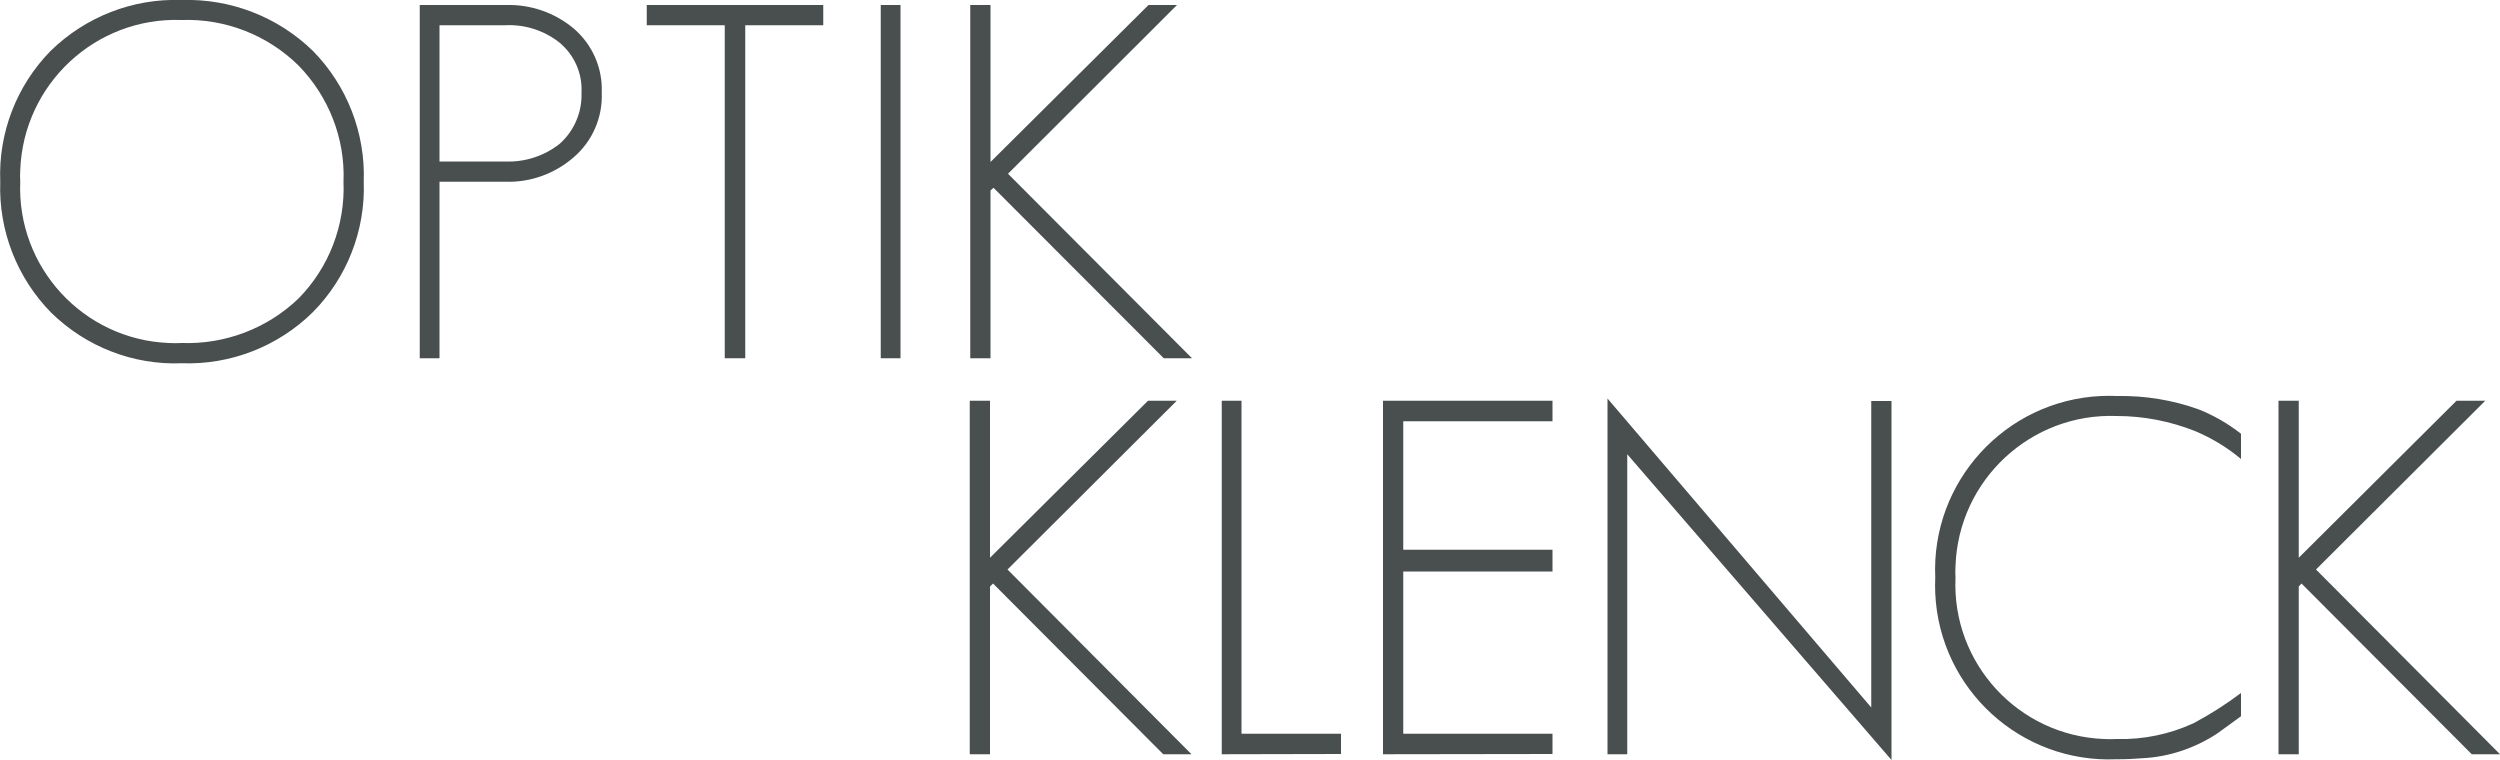
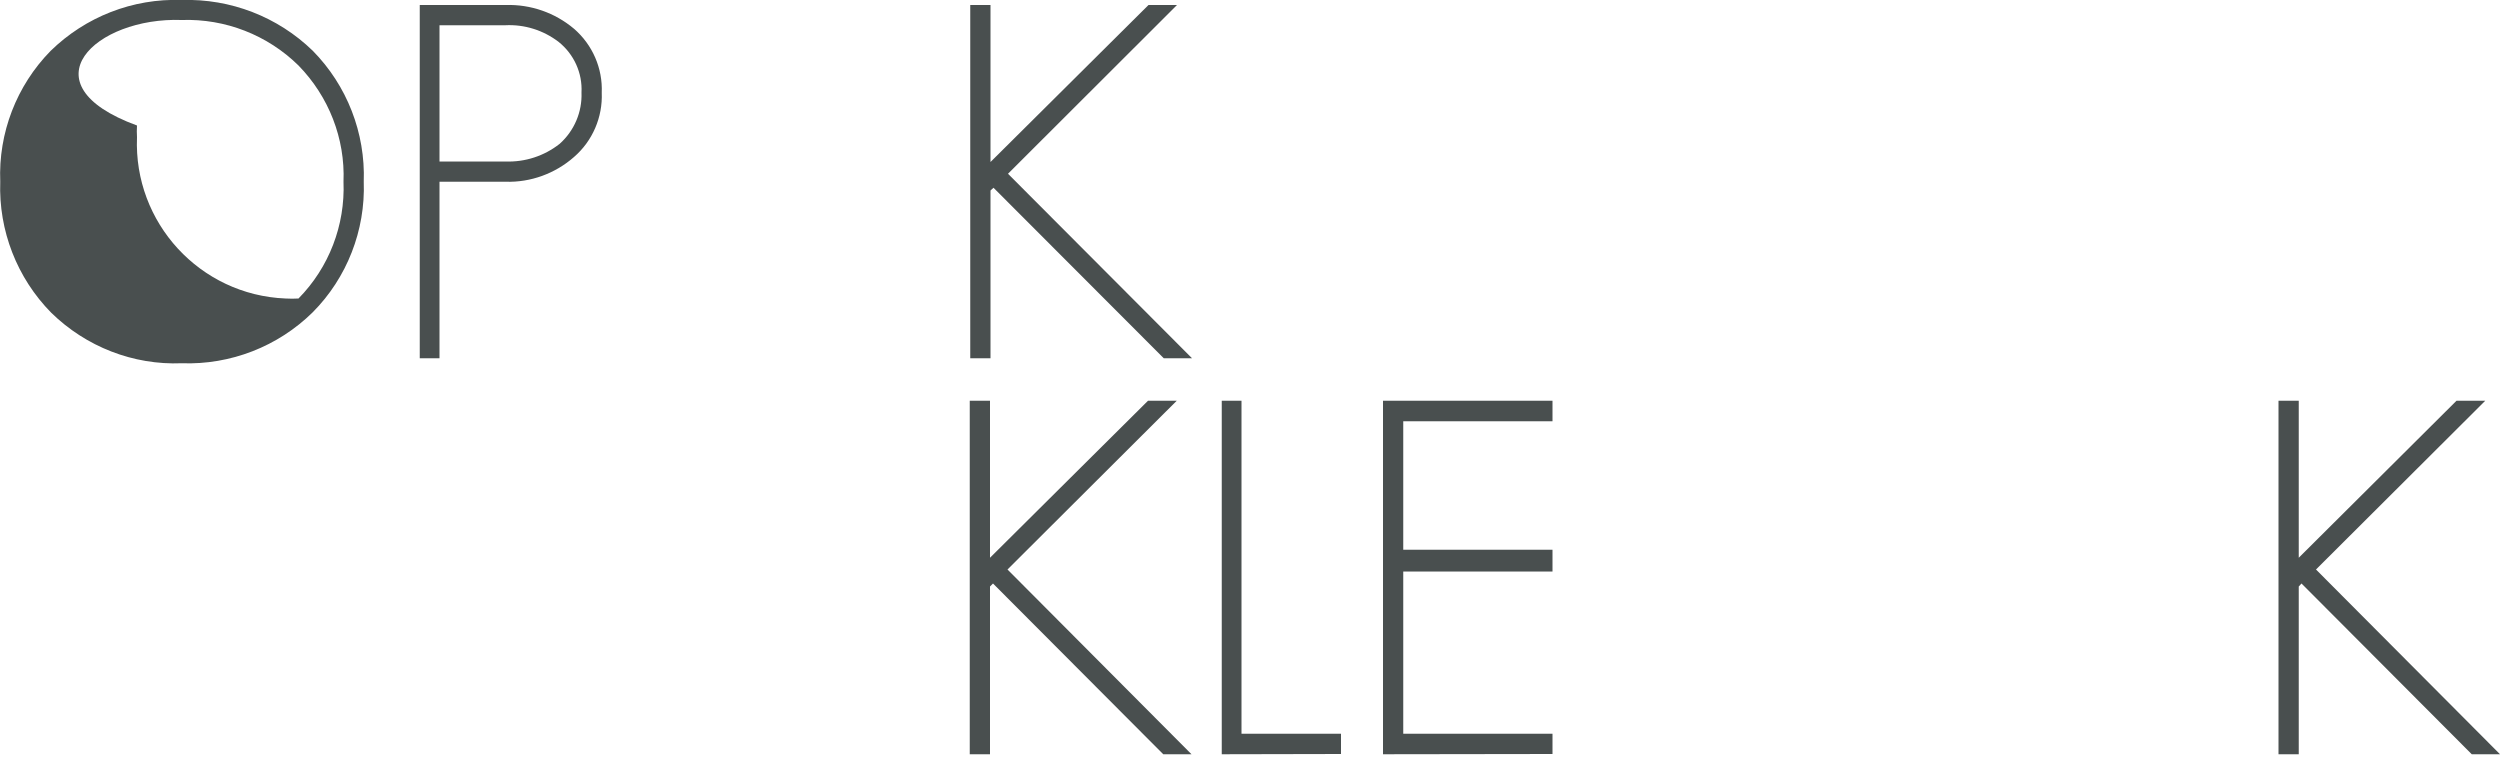
<svg xmlns="http://www.w3.org/2000/svg" version="1.1" id="Ebene_1" x="0px" y="0px" viewBox="0 0 1000 304" style="enable-background:new 0 0 1000 304;" xml:space="preserve">
  <style type="text/css">
	.st0{fill:#494F4F;}
</style>
  <g>
-     <path class="st0" d="M72.7,0C53.1-0.7,34.2,6.7,20.2,20.4C6.6,34.3-0.7,53.2,0.1,72.7c-0.7,19.5,6.7,38.5,20.4,52.4   c13.9,13.6,32.8,21,52.2,20.2c19.5,0.7,38.5-6.7,52.4-20.4h0c13.7-13.8,21.1-32.8,20.4-52.2c0.7-19.5-6.7-38.5-20.4-52.4   C111.1,6.7,92.2-0.6,72.7,0z M119.4,119.4c-12.5,12-29.4,18.4-46.7,17.8c-1.7,0.1-3.4,0.1-5.2,0c-34.2-1.4-60.8-30.3-59.4-64.5   c-0.1-1.6-0.1-3.1,0-4.7C9.4,33.6,38.3,6.7,72.7,8c17.4-0.6,34.3,6,46.7,18.2v0c12.1,12.4,18.7,29.2,18,46.5   C138.1,90.1,131.6,107,119.4,119.4z" />
+     <path class="st0" d="M72.7,0C53.1-0.7,34.2,6.7,20.2,20.4C6.6,34.3-0.7,53.2,0.1,72.7c-0.7,19.5,6.7,38.5,20.4,52.4   c13.9,13.6,32.8,21,52.2,20.2c19.5,0.7,38.5-6.7,52.4-20.4h0c13.7-13.8,21.1-32.8,20.4-52.2c0.7-19.5-6.7-38.5-20.4-52.4   C111.1,6.7,92.2-0.6,72.7,0z M119.4,119.4c-1.7,0.1-3.4,0.1-5.2,0c-34.2-1.4-60.8-30.3-59.4-64.5   c-0.1-1.6-0.1-3.1,0-4.7C9.4,33.6,38.3,6.7,72.7,8c17.4-0.6,34.3,6,46.7,18.2v0c12.1,12.4,18.7,29.2,18,46.5   C138.1,90.1,131.6,107,119.4,119.4z" />
    <path class="st0" d="M229.6,11.5C222,5.1,212.3,1.7,202.3,2h-34.4v141.3h7.9V72.7h26.5c10,0.3,19.8-3.3,27.3-9.9   c7.4-6.4,11.5-15.9,11.1-25.7C241.1,27.3,237,17.9,229.6,11.5z M223.9,57.5c-6.2,4.9-13.9,7.4-21.8,7.1h-26.3V10.1h26.3   c7.7-0.4,15.3,2,21.4,6.7c6.1,4.9,9.5,12.4,9.1,20.2C232.9,44.8,229.7,52.3,223.9,57.5z" />
-     <polygon class="st0" points="258.7,10.1 289.9,10.1 289.9,143.3 298.1,143.3 298.1,10.1 329.3,10.1 329.3,2 258.7,2  " />
-     <rect x="352.3" y="2" class="st0" width="7.9" height="141.3" />
    <polygon class="st0" points="470.8,2 459.4,2 396.2,64.8 396.2,2 388.1,2 388.1,143.3 396.2,143.3 396.2,76.2 397.4,75.1    465.5,143.3 476.8,143.3 403.2,69.5  " />
    <polygon class="st0" points="470.7,160.3 459.2,160.3 396,223.1 396,160.3 387.9,160.3 387.9,301.7 396,301.7 396,234.6    397.2,233.4 465.3,301.7 476.6,301.7 403,227.8  " />
    <polygon class="st0" points="496.6,160.3 488.7,160.3 488.7,301.7 536.4,301.6 536.4,293.5 496.6,293.5  " />
    <polygon class="st0" points="553.2,301.7 621,301.6 621,293.5 561.3,293.5 561.3,228.6 621,228.6 621,219.9 561.3,219.9    561.3,168.5 621,168.5 621,160.3 553.2,160.3  " />
-     <polygon class="st0" points="748.5,283 643,159.4 643,301.7 650.9,301.7 650.9,181.7 756.6,304 756.6,160.4 748.5,160.4  " />
-     <path class="st0" d="M846.8,158.4c-2.1-0.1-4.2-0.1-6.4,0c-38.3,1.8-68,34.3-66.3,72.6c-0.1,2.1-0.1,4.2,0,6.4   c1.8,38.4,34.3,68,72.6,66.3c1.8,0,3.6,0,5.3-0.1c1.7-0.1,3.3-0.2,4.8-0.3c10.7-0.5,21.1-4,30.1-9.9l9.5-6.9v-9.3   c-6,4.5-12.4,8.6-19,12.1c-9.6,4.4-20.1,6.6-30.7,6.3c-1.7,0.1-3.4,0.1-5.2,0c-34.2-1.4-60.8-30.3-59.3-64.5   c-0.1-1.6-0.1-3.1,0-4.7c1.2-34.4,30.1-61.3,64.5-60c10.8,0,21.5,2.1,31.5,6.1c6.6,2.8,12.7,6.5,18.2,11.1v-10.1   c-5.1-4-10.8-7.3-16.8-9.7C869.1,160,858,158.2,846.8,158.4z" />
    <polygon class="st0" points="926.4,227.8 994.1,160.3 982.6,160.3 919.5,223.1 919.5,160.3 911.4,160.3 911.4,301.7 919.5,301.7    919.5,234.6 920.6,233.4 988.7,301.7 1000,301.7  " />
  </g>
</svg>